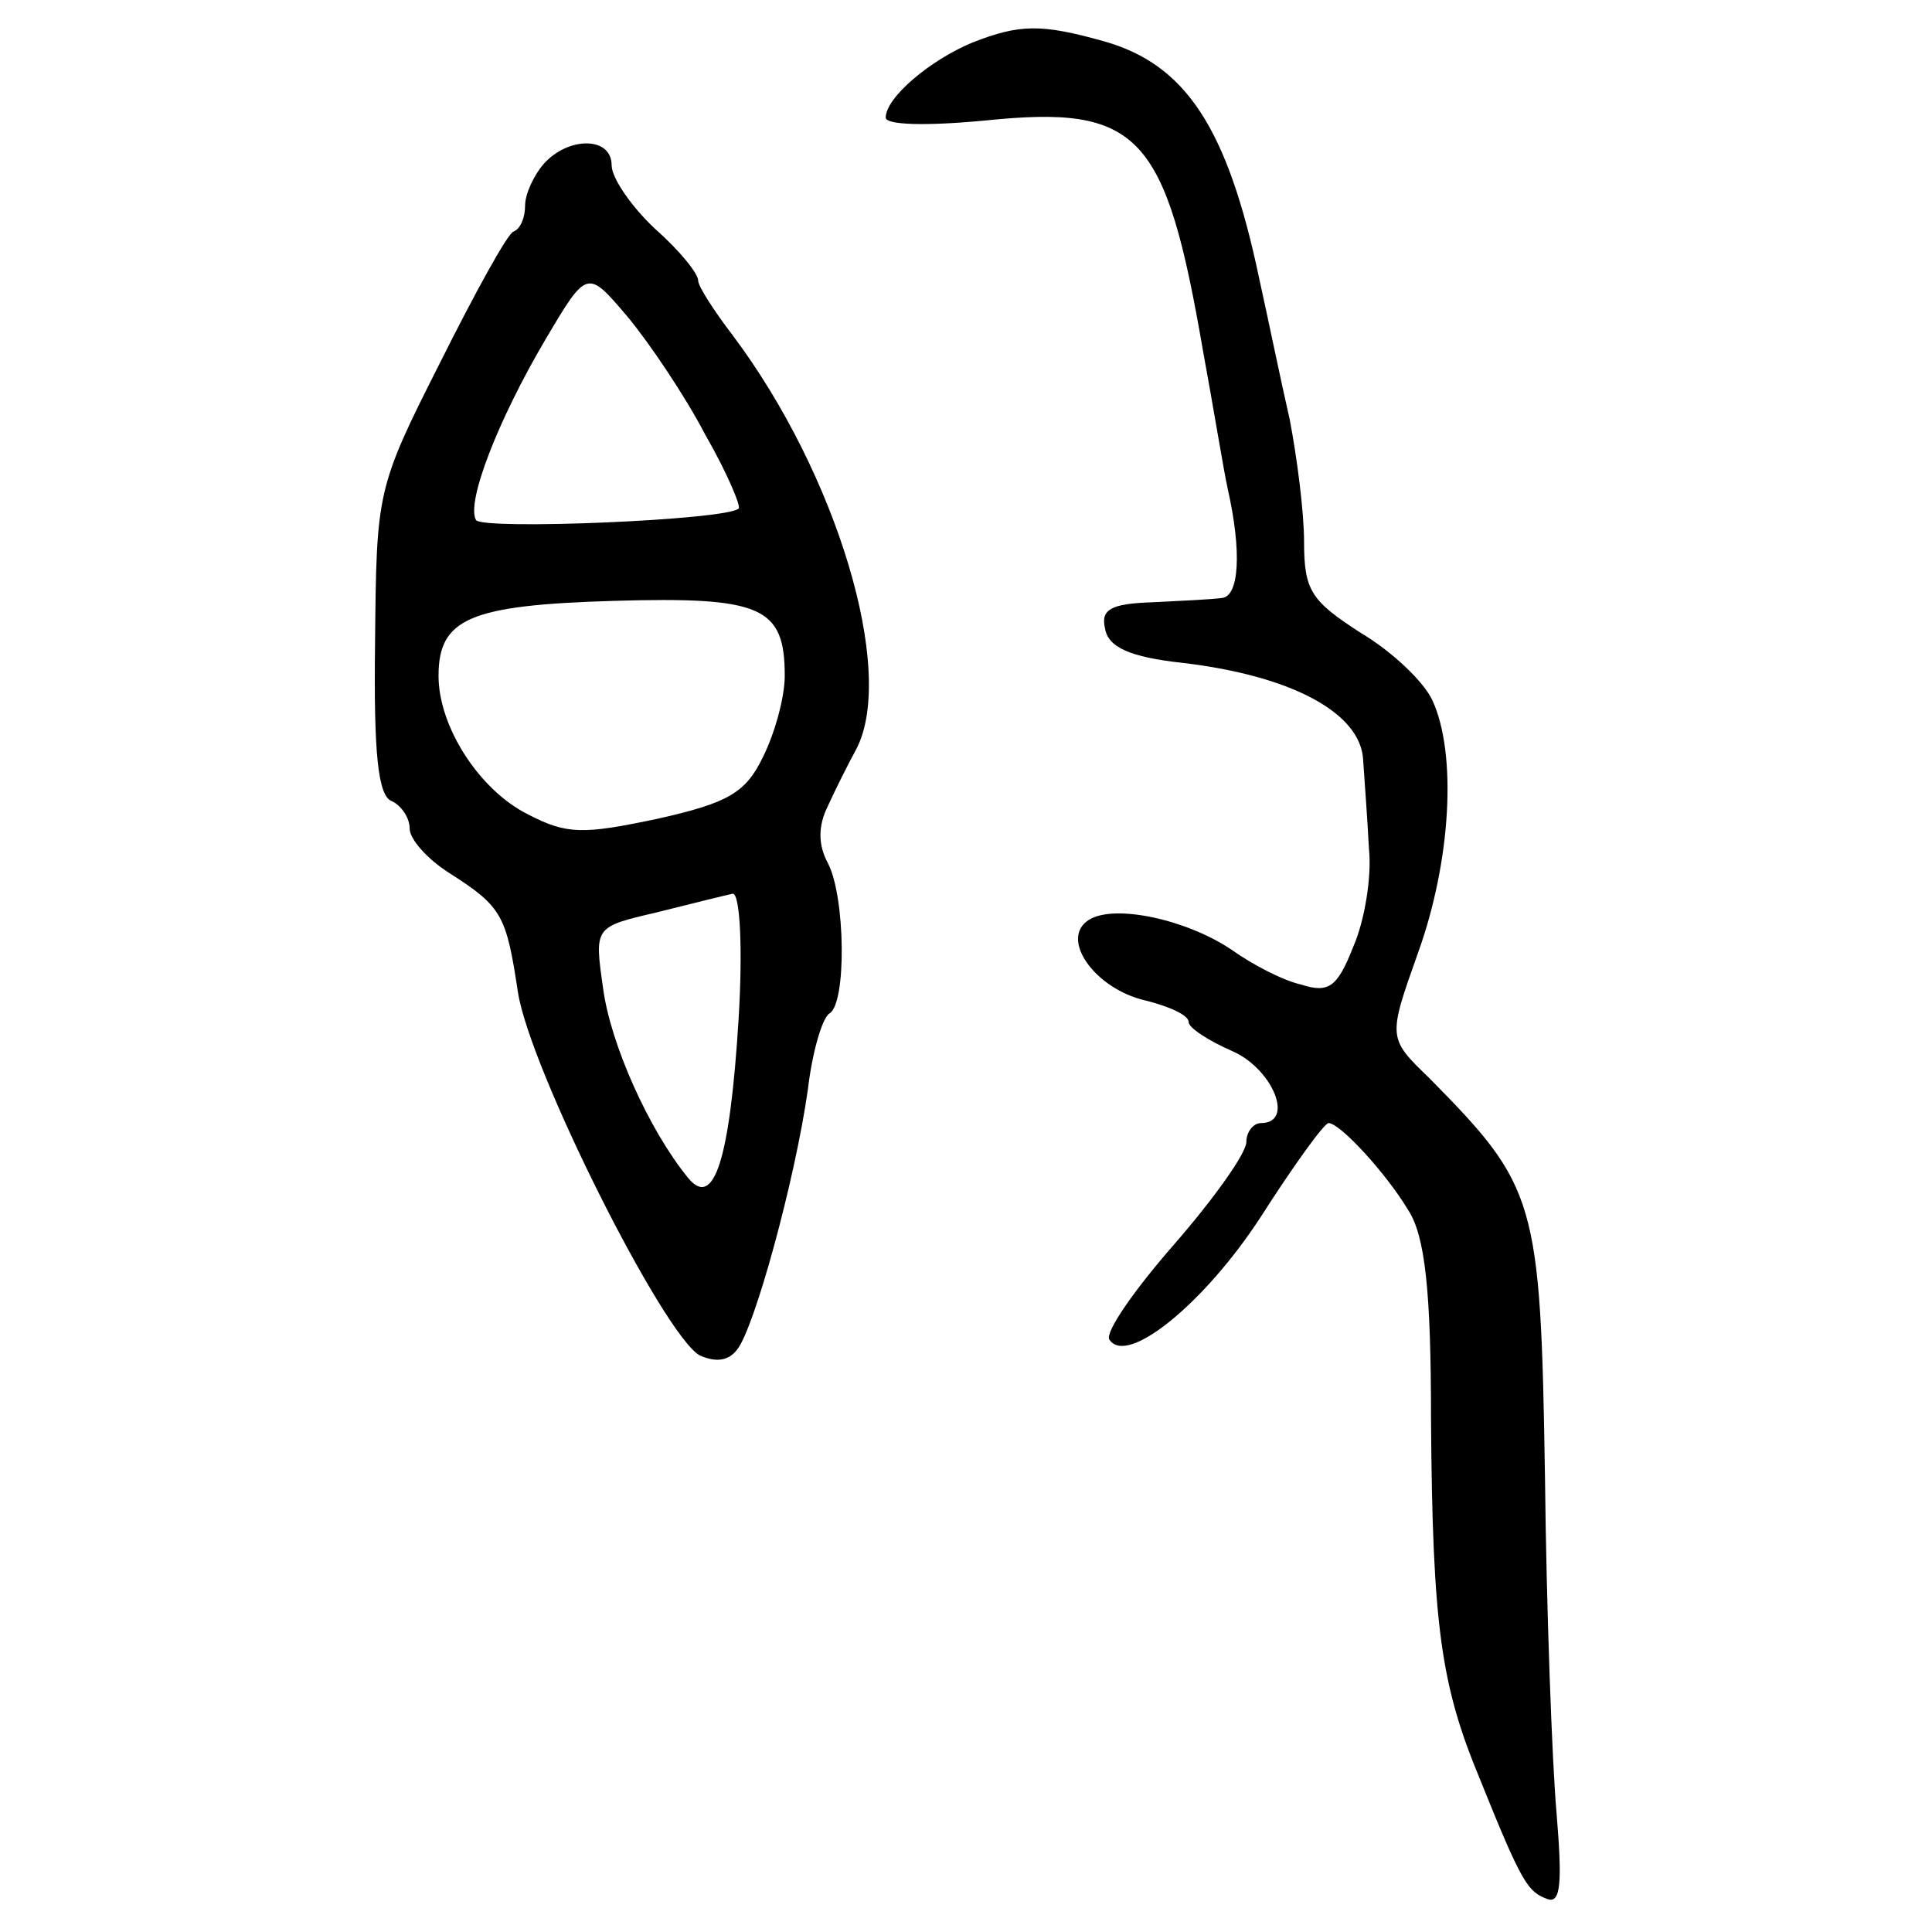
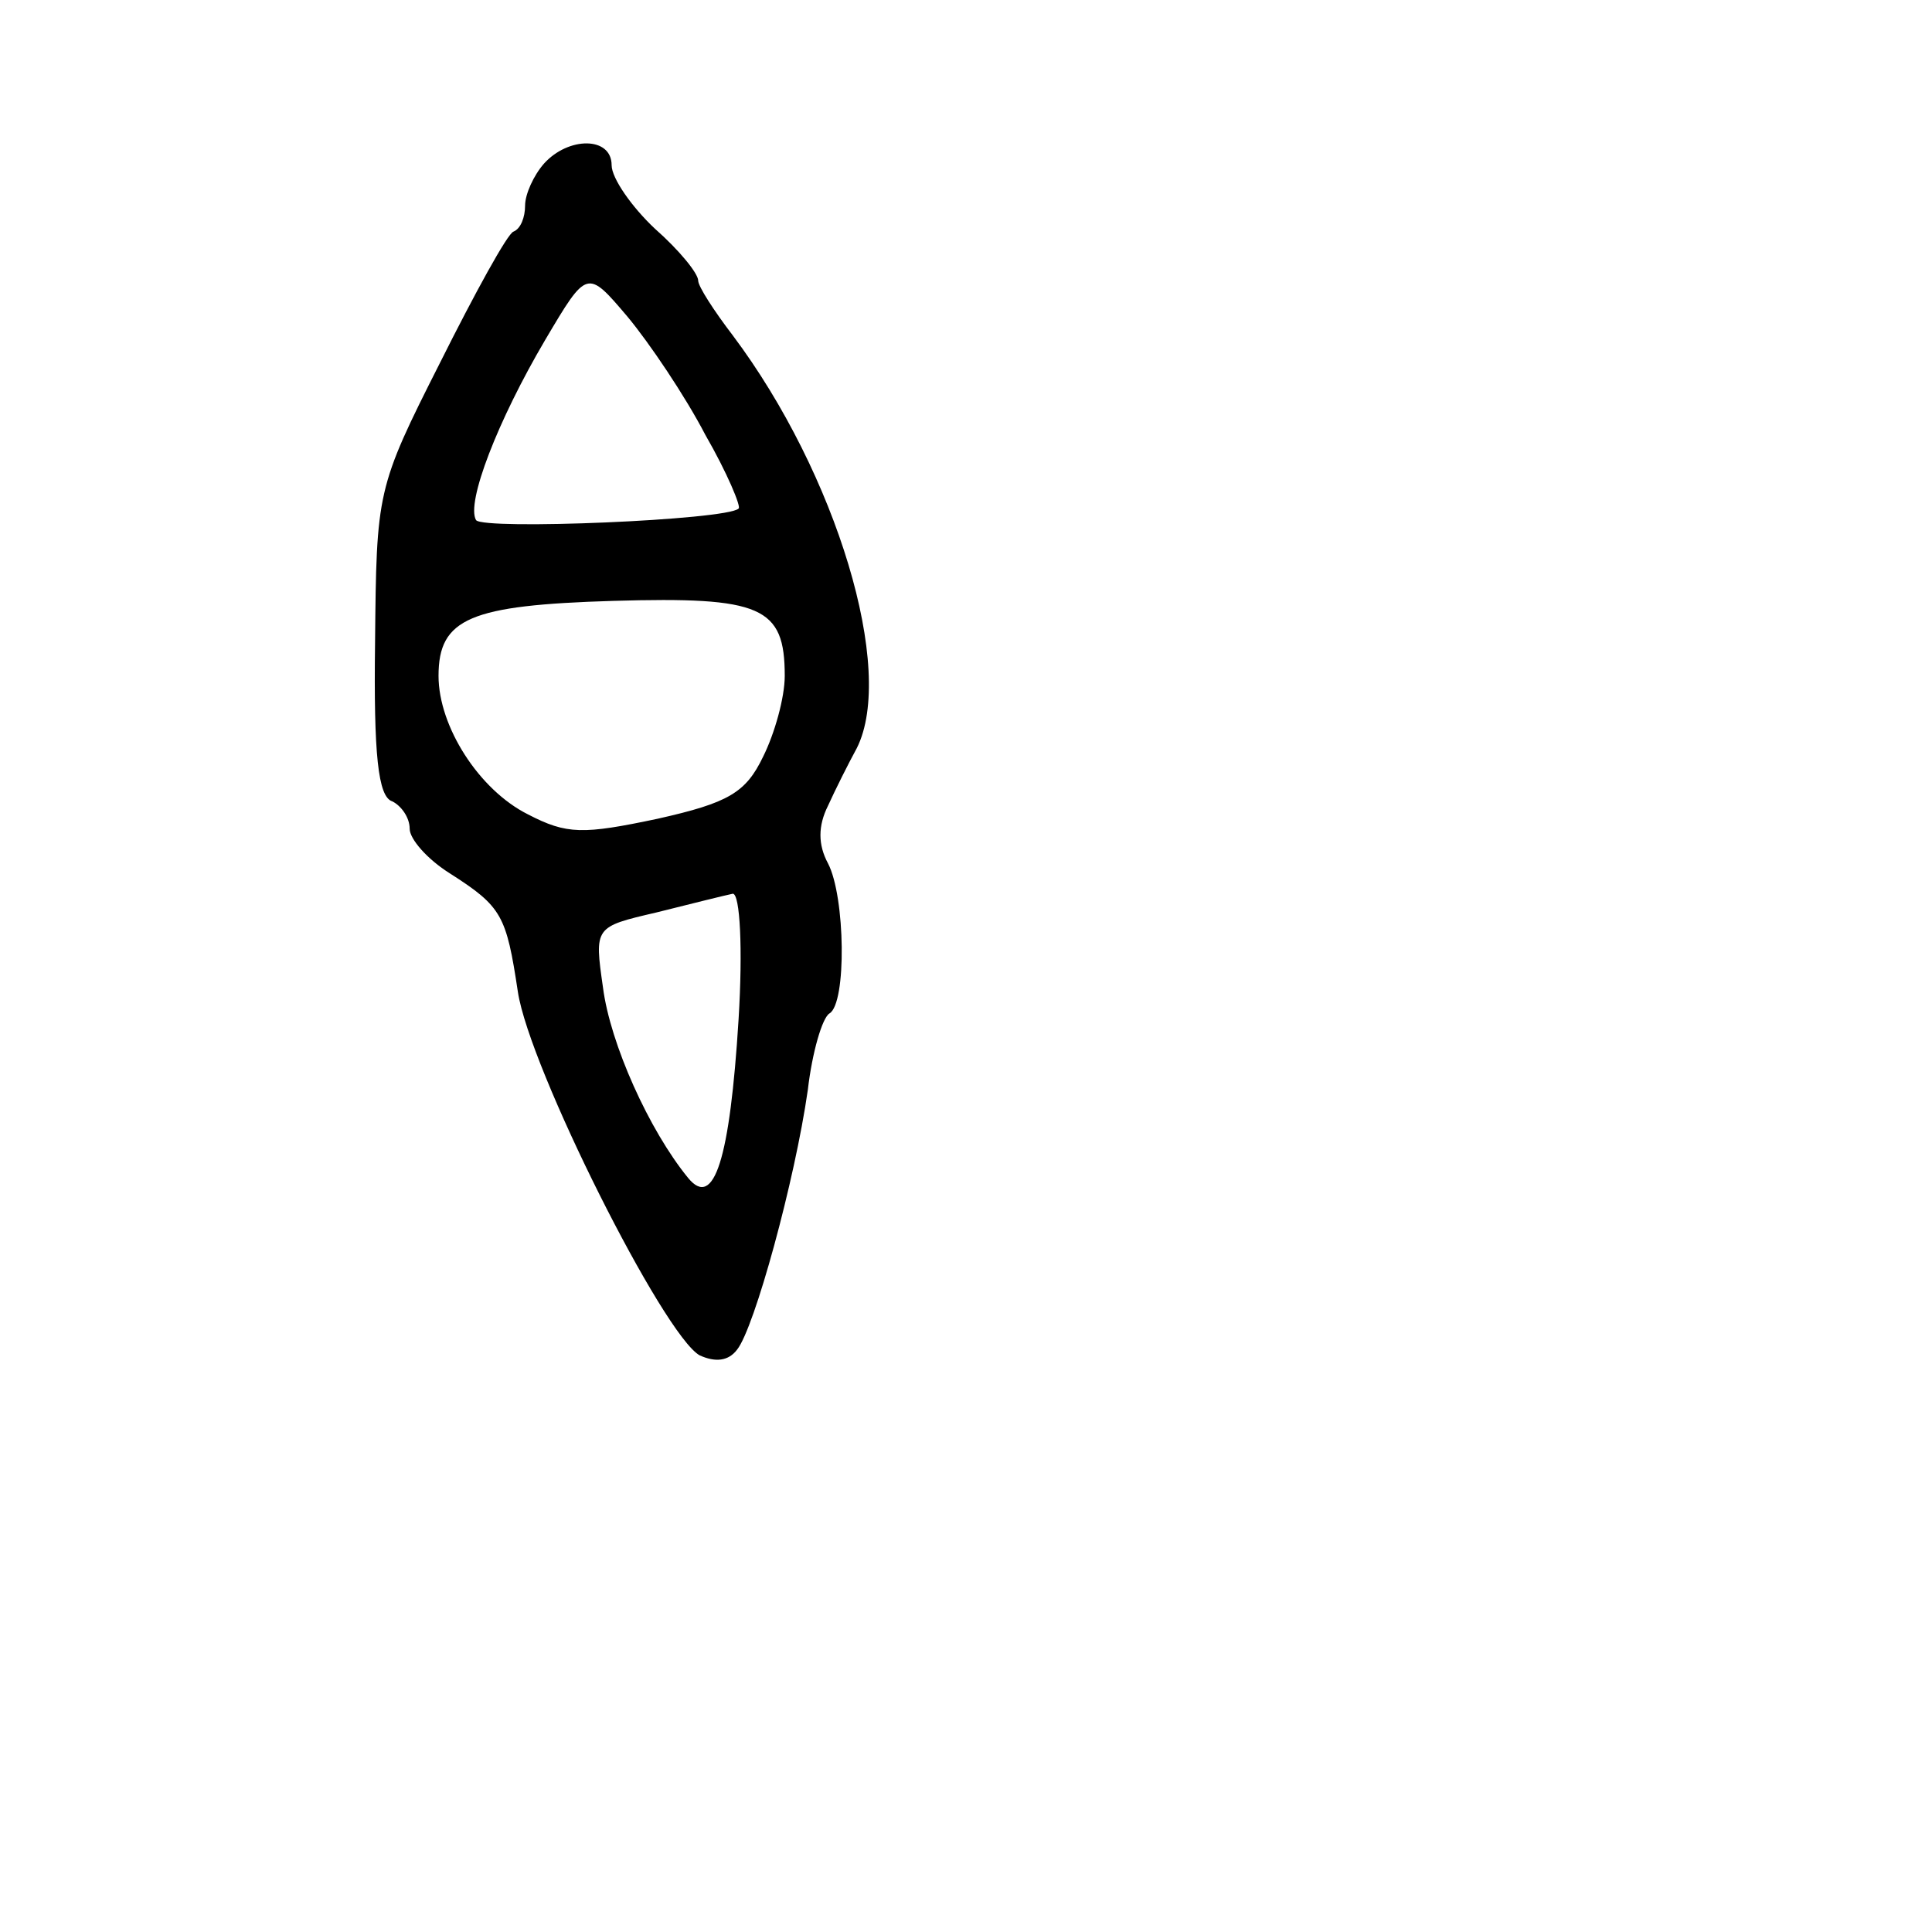
<svg xmlns="http://www.w3.org/2000/svg" xmlns:ns1="http://sodipodi.sourceforge.net/DTD/sodipodi-0.dtd" xmlns:ns2="http://www.inkscape.org/namespaces/inkscape" version="1.0" width="300" height="300" viewBox="0 0 225 225" preserveAspectRatio="xMidYMid meet" id="svg18" ns1:docname="簋-bronze.svg" ns2:version="0.92.3 (2405546, 2018-03-11)">
  <defs id="defs22" />
  <ns1:namedview pagecolor="#ffffff" bordercolor="#666666" borderopacity="1" objecttolerance="10" gridtolerance="10" guidetolerance="10" ns2:pageopacity="0" ns2:pageshadow="2" ns2:window-width="1920" ns2:window-height="986" id="namedview20" showgrid="false" units="px" ns2:zoom="1.9982517" ns2:cx="17.603528" ns2:cy="120.34013" ns2:window-x="-11" ns2:window-y="-11" ns2:window-maximized="1" ns2:current-layer="svg18" />
  <g transform="matrix(0.168,0,0,-0.168,39.311,226.554)" id="g16" style="fill:#000000;stroke:none">
-     <path d="m 440,1319 c -29,-12 -60,-38 -60,-52 0,-5 27,-6 69,-2 107,11 125,-9 151,-160 7,-38 14,-81 17,-95 10,-44 8,-75 -4,-76 -7,-1 -29,-2 -49,-3 -28,-1 -35,-5 -32,-18 2,-13 17,-20 54,-24 76,-9 124,-35 125,-68 1,-14 3,-42 4,-61 2,-19 -3,-50 -11,-68 -11,-28 -17,-32 -36,-26 -13,3 -34,14 -48,24 -31,21 -81,32 -99,21 -21,-13 4,-48 39,-56 16,-4 30,-10 30,-15 0,-4 14,-13 30,-20 28,-12 44,-50 20,-50 -5,0 -10,-6 -10,-13 0,-8 -23,-40 -50,-71 -28,-32 -48,-61 -45,-66 12,-19 66,25 105,85 23,36 44,65 47,65 8,0 40,-35 55,-60 12,-18 16,-57 16,-145 1,-145 7,-185 34,-250 29,-72 33,-78 47,-83 9,-3 10,12 6,60 -3,34 -7,140 -8,233 -3,192 -6,201 -80,276 -29,28 -29,28 -8,87 23,64 27,138 10,175 -6,13 -28,34 -50,47 -34,22 -39,29 -39,63 0,21 -5,59 -10,85 -6,26 -15,70 -21,97 -22,105 -51,149 -108,165 -43,12 -58,12 -91,-1 z" id="path12" ns2:connector-curvature="0" />
    <path d="m 143,1235 c -7,-8 -13,-21 -13,-29 0,-8 -3,-16 -8,-18 -4,-1 -27,-43 -51,-91 -44,-87 -44,-89 -45,-194 -1,-77 2,-107 12,-110 6,-3 12,-11 12,-19 0,-7 12,-21 28,-31 36,-23 39,-29 47,-82 8,-53 101,-238 126,-252 11,-5 20,-4 26,4 12,15 40,117 49,180 3,26 10,50 15,53 12,7 11,81 -1,104 -7,13 -7,26 0,40 5,11 14,29 20,40 27,54 -14,190 -86,286 -13,17 -24,34 -24,38 0,5 -13,21 -30,36 -16,15 -30,35 -30,44 0,20 -30,20 -47,1 z m 112,-188 c 15,-26 25,-50 23,-51 -8,-8 -177,-15 -182,-8 -7,12 15,69 48,125 29,49 29,49 57,16 15,-18 40,-55 54,-82 z m 55,-167 c 0,-15 -7,-40 -15,-56 -12,-25 -24,-32 -73,-43 -52,-11 -63,-11 -90,3 -34,17 -62,61 -62,96 0,40 22,49 121,52 103,3 119,-4 119,-52 z M 278,642 c -6,-97 -17,-132 -35,-110 -27,33 -54,93 -59,132 -6,42 -6,42 37,52 24,6 48,12 53,13 5,0 7,-38 4,-87 z" id="path14" ns2:connector-curvature="0" />
  </g>
</svg>